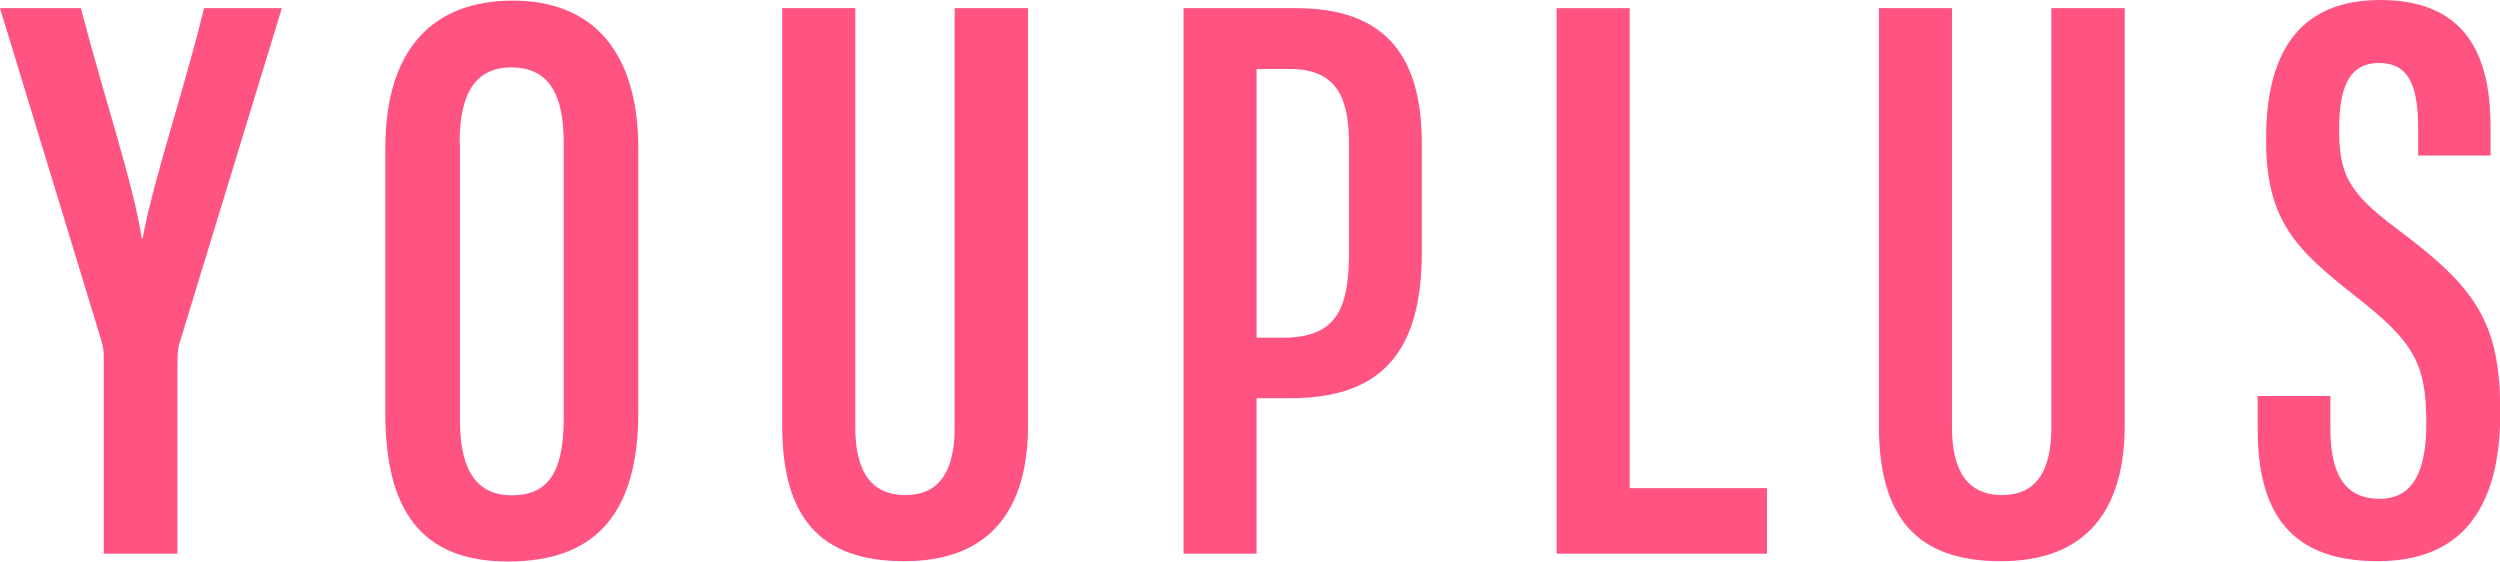
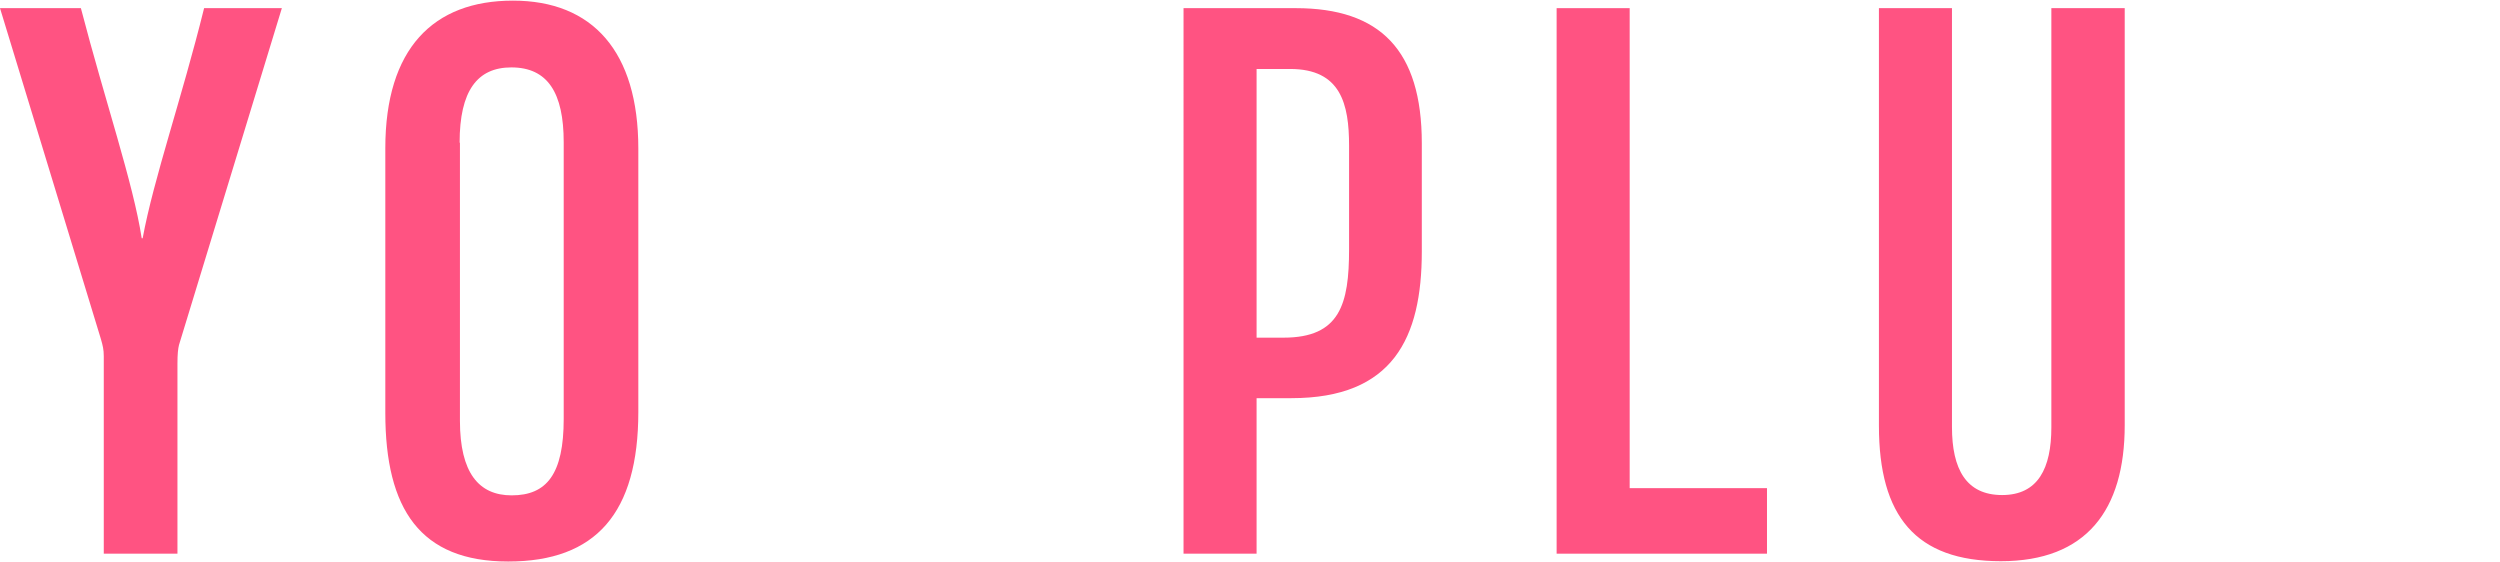
<svg xmlns="http://www.w3.org/2000/svg" id="Layer_2" data-name="Layer 2" viewBox="0 0 79.74 17.91">
  <defs>
    <style>
      .cls-1 {
        fill: #ff5382;
        stroke-width: 0px;
      }
    </style>
  </defs>
  <g id="_レイヤー_1" data-name="レイヤー 1">
    <g>
      <path class="cls-1" d="m3.31,17.66v-6.3c0-.21-.03-.33-.09-.54L0,.26h2.58c.77,2.96,1.67,5.58,1.94,7.34h.03c.35-1.9,1.25-4.47,1.96-7.34h2.48l-3.28,10.74c-.03.12-.05.28-.05.6v6.06h-2.33Z" />
      <path class="cls-1" d="m20.36,4.74v8.4c0,3.22-1.35,4.77-4.15,4.77s-3.92-1.66-3.92-4.74V4.73C12.29,1.55,13.82.02,16.36.02s4,1.62,4,4.72Zm-5.69-.19v8.87c0,1.66.6,2.38,1.65,2.38,1.12,0,1.66-.68,1.66-2.44V4.54c0-1.58-.51-2.39-1.67-2.39-1.09,0-1.65.75-1.65,2.4Z" />
-       <path class="cls-1" d="m27.28.26v13.36c0,1.34.45,2.17,1.6,2.17s1.57-.86,1.57-2.16V.26h2.34v13.3c0,2.72-1.23,4.34-3.95,4.34s-3.89-1.44-3.89-4.32V.26h2.33Z" />
      <path class="cls-1" d="m37.75.26h3.58c2.69,0,4.02,1.34,4.02,4.31v3.45c0,2.76-.92,4.68-4.16,4.68h-1.11v4.96h-2.33V.26Zm2.33,10.51h.86c1.8,0,2.09-1.07,2.09-2.82v-3.3c0-1.33-.26-2.45-1.88-2.45h-1.07v8.57Z" />
      <path class="cls-1" d="m49.65.26h2.33v15.31h4.38v2.09h-6.71V.26Z" />
      <path class="cls-1" d="m62.26.26v13.36c0,1.34.45,2.17,1.6,2.17s1.57-.86,1.57-2.16V.26h2.34v13.3c0,2.72-1.23,4.34-3.95,4.34s-3.89-1.44-3.89-4.32V.26h2.33Z" />
-       <path class="cls-1" d="m74.33,12.63v1.05c0,1.44.46,2.23,1.57,2.23s1.49-.95,1.49-2.41c0-1.94-.42-2.61-2.27-4.06-1.87-1.47-2.84-2.39-2.84-4.96C72.27,2.22,72.95,0,75.92,0c2.95,0,3.52,2.06,3.52,4.08v.88h-2.31v-.82c0-1.31-.24-2.13-1.25-2.13s-1.27.88-1.27,2.12c0,1.39.27,2,1.83,3.16,2.52,1.88,3.31,2.96,3.31,5.86,0,2.46-.79,4.75-3.91,4.75s-3.83-1.96-3.83-4.25v-1.02h2.33Z" />
    </g>
  </g>
</svg>